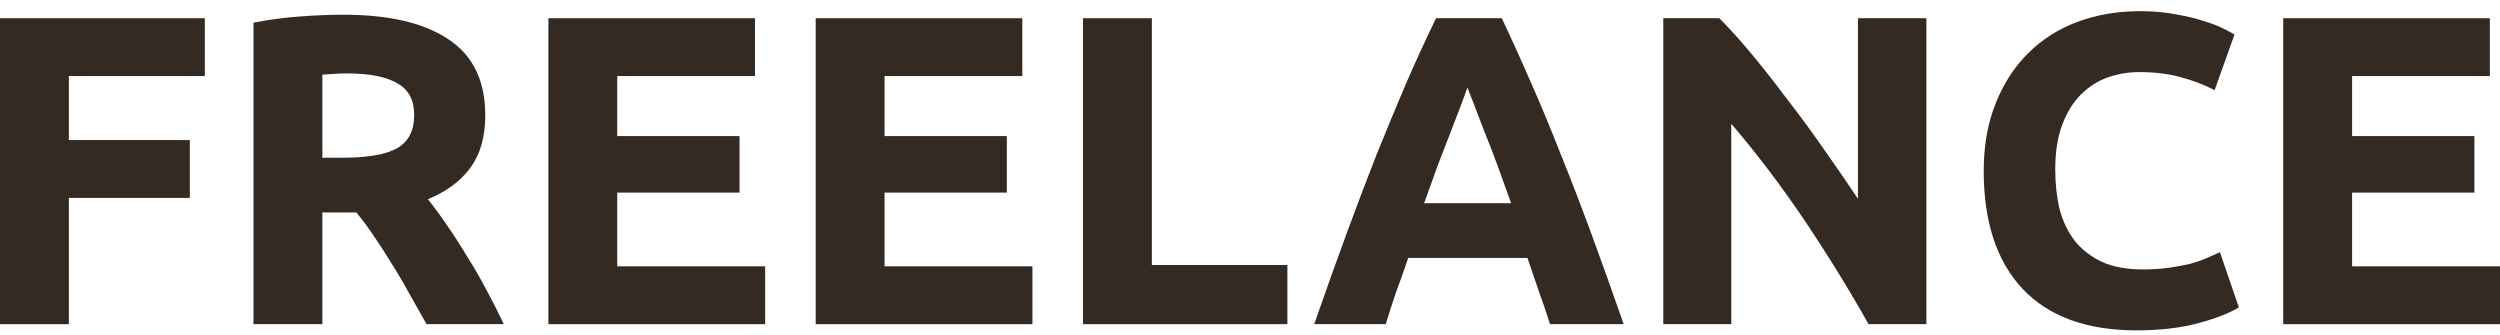
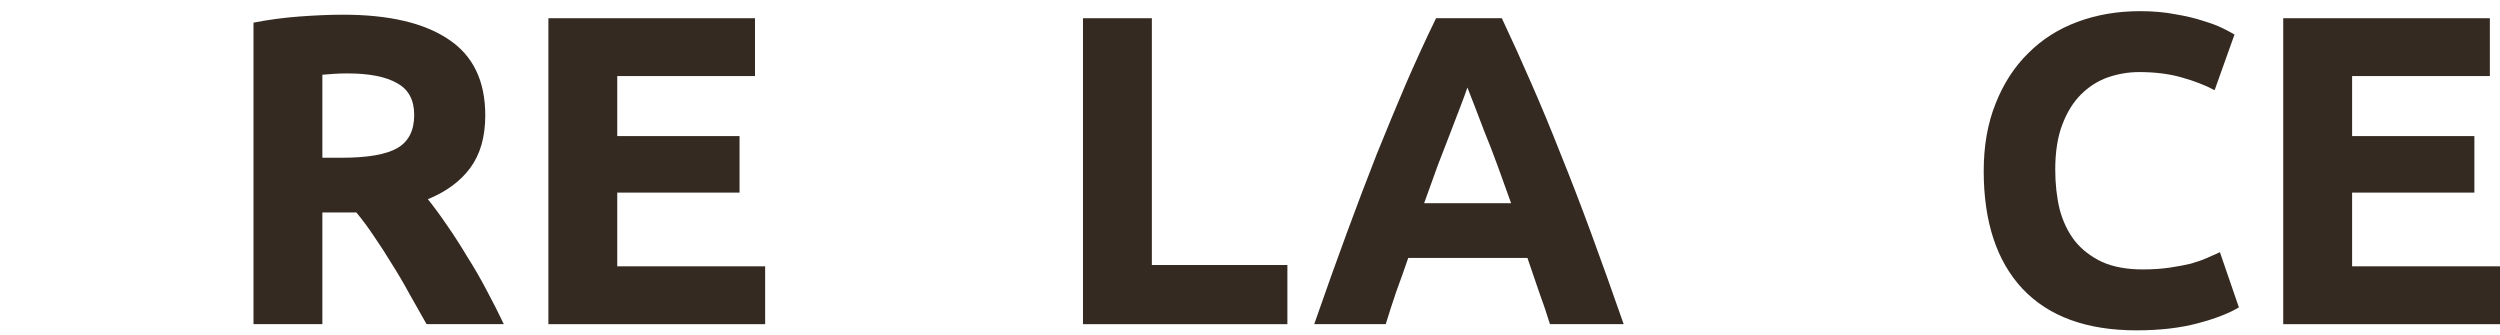
<svg xmlns="http://www.w3.org/2000/svg" width="224" height="30" viewBox="0 0 224 30" fill="none">
-   <path d="M0 29.045V1.633H18.354V6.815H6.171V12.55H17.009V17.732H6.171V29.045H0Z" fill="#342A22" />
  <path d="M30.744 1.317C34.858 1.317 38.009 2.055 40.197 3.532C42.386 4.982 43.481 7.25 43.481 10.336C43.481 12.261 43.032 13.83 42.136 15.043C41.266 16.229 40 17.166 38.338 17.851C38.892 18.537 39.472 19.328 40.079 20.224C40.685 21.095 41.279 22.018 41.859 22.993C42.465 23.943 43.045 24.945 43.599 26C44.153 27.028 44.667 28.043 45.142 29.045H38.22C37.719 28.149 37.205 27.239 36.677 26.316C36.176 25.393 35.648 24.496 35.095 23.626C34.567 22.756 34.04 21.939 33.513 21.174C32.985 20.383 32.458 19.671 31.93 19.038H28.884V29.045H22.714V2.029C24.059 1.765 25.443 1.581 26.867 1.475C28.317 1.37 29.61 1.317 30.744 1.317ZM31.1 6.578C30.651 6.578 30.242 6.592 29.873 6.62C29.531 6.648 29.201 6.674 28.884 6.696V14.133H30.625C32.946 14.133 34.607 13.843 35.609 13.263C36.611 12.682 37.112 11.694 37.112 10.296C37.112 8.951 36.598 8.002 35.569 7.448C34.567 6.868 33.077 6.578 31.1 6.578Z" fill="#342A22" />
  <path d="M49.136 29.045V1.633H67.648V6.815H55.306V12.194H66.263V17.257H55.306V23.863H68.558V29.045H49.136Z" fill="#342A22" />
-   <path d="M73.086 29.045V1.633H91.598V6.815H79.256V12.194H90.213V17.257H79.256V23.863H92.507V29.045H73.086Z" fill="#342A22" />
  <path d="M115.35 23.745V29.045H97.035V1.633H103.206V23.745H115.35Z" fill="#342A22" />
  <path d="M138.876 29.045C138.586 28.096 138.256 27.12 137.887 26.118C137.544 25.116 137.201 24.114 136.858 23.112H126.178C125.835 24.114 125.479 25.116 125.11 26.118C124.767 27.12 124.451 28.096 124.161 29.045H117.753C118.781 26.092 119.757 23.362 120.68 20.857C121.603 18.352 122.499 15.992 123.37 13.777C124.266 11.562 125.137 9.465 125.98 7.487C126.851 5.483 127.747 3.532 128.67 1.633H134.564C135.461 3.532 136.344 5.483 137.214 7.487C138.085 9.465 138.955 11.562 139.825 13.777C140.722 15.992 141.631 18.352 142.554 20.857C143.477 23.362 144.452 26.092 145.482 29.045H138.876ZM131.479 7.843C131.347 8.239 131.149 8.779 130.885 9.465C130.622 10.15 130.318 10.942 129.976 11.838C129.633 12.735 129.25 13.724 128.829 14.805C128.433 15.886 128.024 17.02 127.602 18.207H135.395C134.973 17.02 134.564 15.886 134.169 14.805C133.773 13.724 133.391 12.735 133.021 11.838C132.679 10.942 132.375 10.15 132.112 9.465C131.848 8.779 131.637 8.239 131.479 7.843Z" fill="#342A22" />
-   <path d="M167.423 29.045C165.657 25.907 163.745 22.808 161.687 19.749C159.631 16.69 157.442 13.803 155.121 11.087V29.045H149.03V1.633H154.053C154.924 2.503 155.886 3.571 156.942 4.837C157.995 6.103 159.064 7.461 160.145 8.911C161.253 10.335 162.347 11.825 163.428 13.381C164.509 14.91 165.524 16.387 166.473 17.811V1.633H172.605V29.045H167.423Z" fill="#342A22" />
  <path d="M191.429 29.599C186.972 29.599 183.57 28.36 181.223 25.881C178.903 23.402 177.741 19.881 177.741 15.319C177.741 13.051 178.098 11.034 178.81 9.267C179.522 7.474 180.497 5.971 181.737 4.758C182.976 3.518 184.454 2.582 186.167 1.949C187.881 1.316 189.74 1 191.745 1C192.905 1 193.96 1.092 194.909 1.277C195.859 1.435 196.69 1.633 197.402 1.87C198.112 2.082 198.706 2.305 199.181 2.542C199.655 2.78 199.998 2.965 200.21 3.096L198.43 8.08C197.586 7.632 196.597 7.25 195.463 6.933C194.356 6.616 193.089 6.458 191.665 6.458C190.717 6.458 189.78 6.616 188.856 6.933C187.96 7.25 187.156 7.764 186.444 8.476C185.759 9.161 185.204 10.058 184.782 11.166C184.361 12.273 184.15 13.618 184.15 15.2C184.15 16.466 184.282 17.653 184.545 18.76C184.835 19.841 185.284 20.778 185.891 21.569C186.523 22.36 187.341 22.993 188.343 23.468C189.345 23.916 190.558 24.14 191.982 24.14C192.879 24.14 193.682 24.087 194.395 23.981C195.107 23.876 195.74 23.757 196.293 23.625C196.847 23.467 197.334 23.296 197.756 23.111C198.18 22.927 198.561 22.755 198.905 22.597L200.605 27.542C199.735 28.069 198.508 28.544 196.927 28.966C195.344 29.387 193.511 29.599 191.429 29.599Z" fill="#342A22" />
  <path d="M204.577 29.045V1.633H223.091V6.815H210.749V12.194H221.705V17.257H210.749V23.863H224V29.045H204.577Z" fill="#342A22" />
</svg>